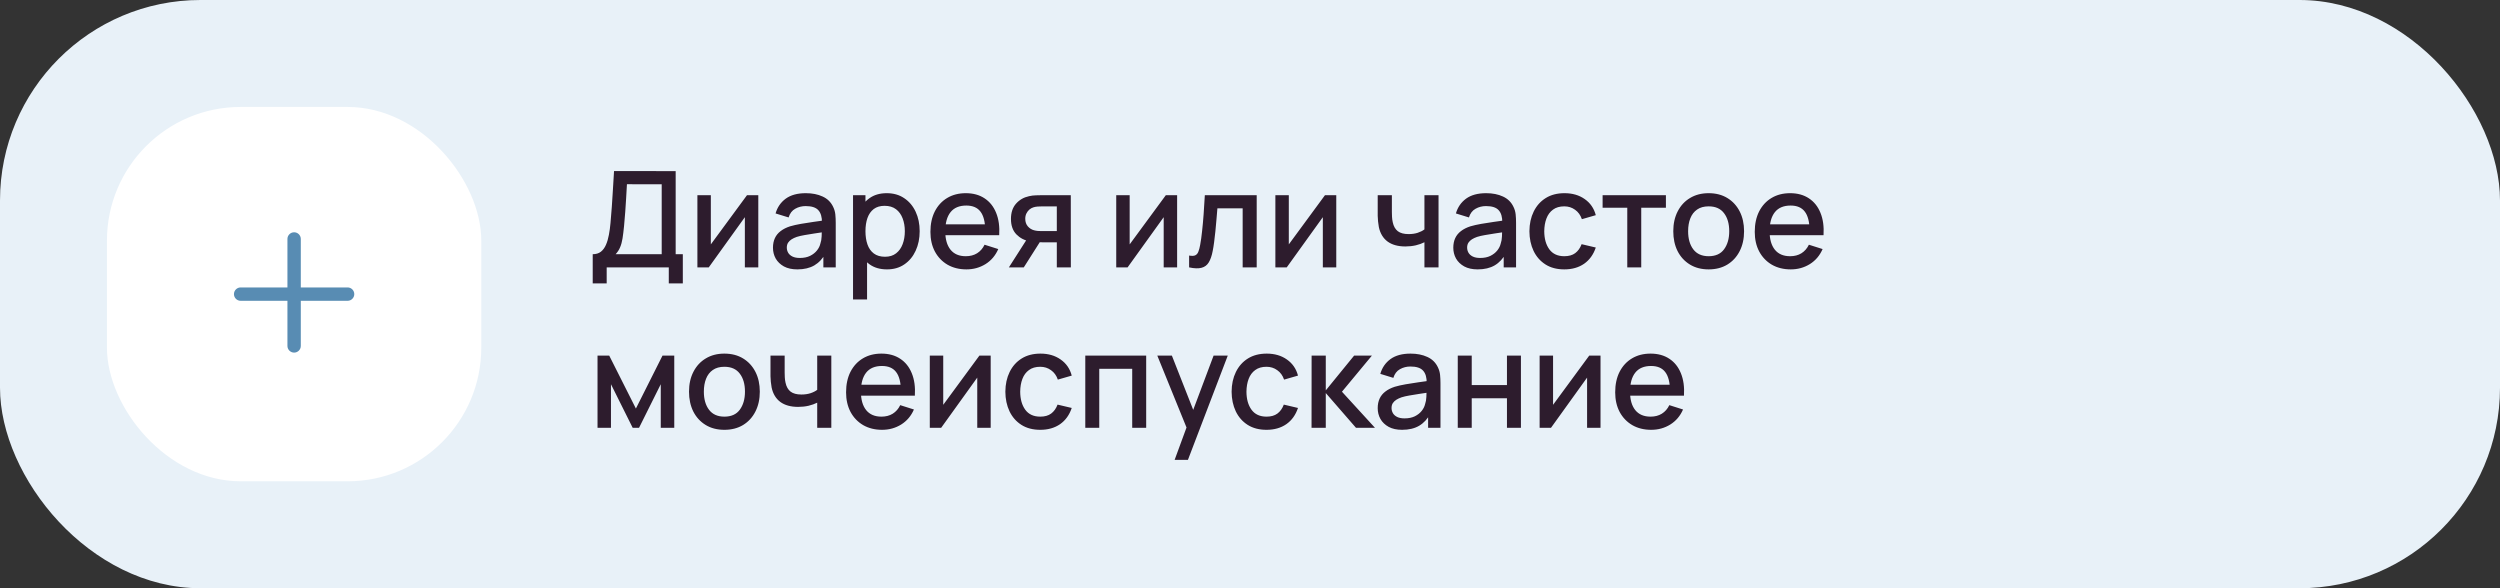
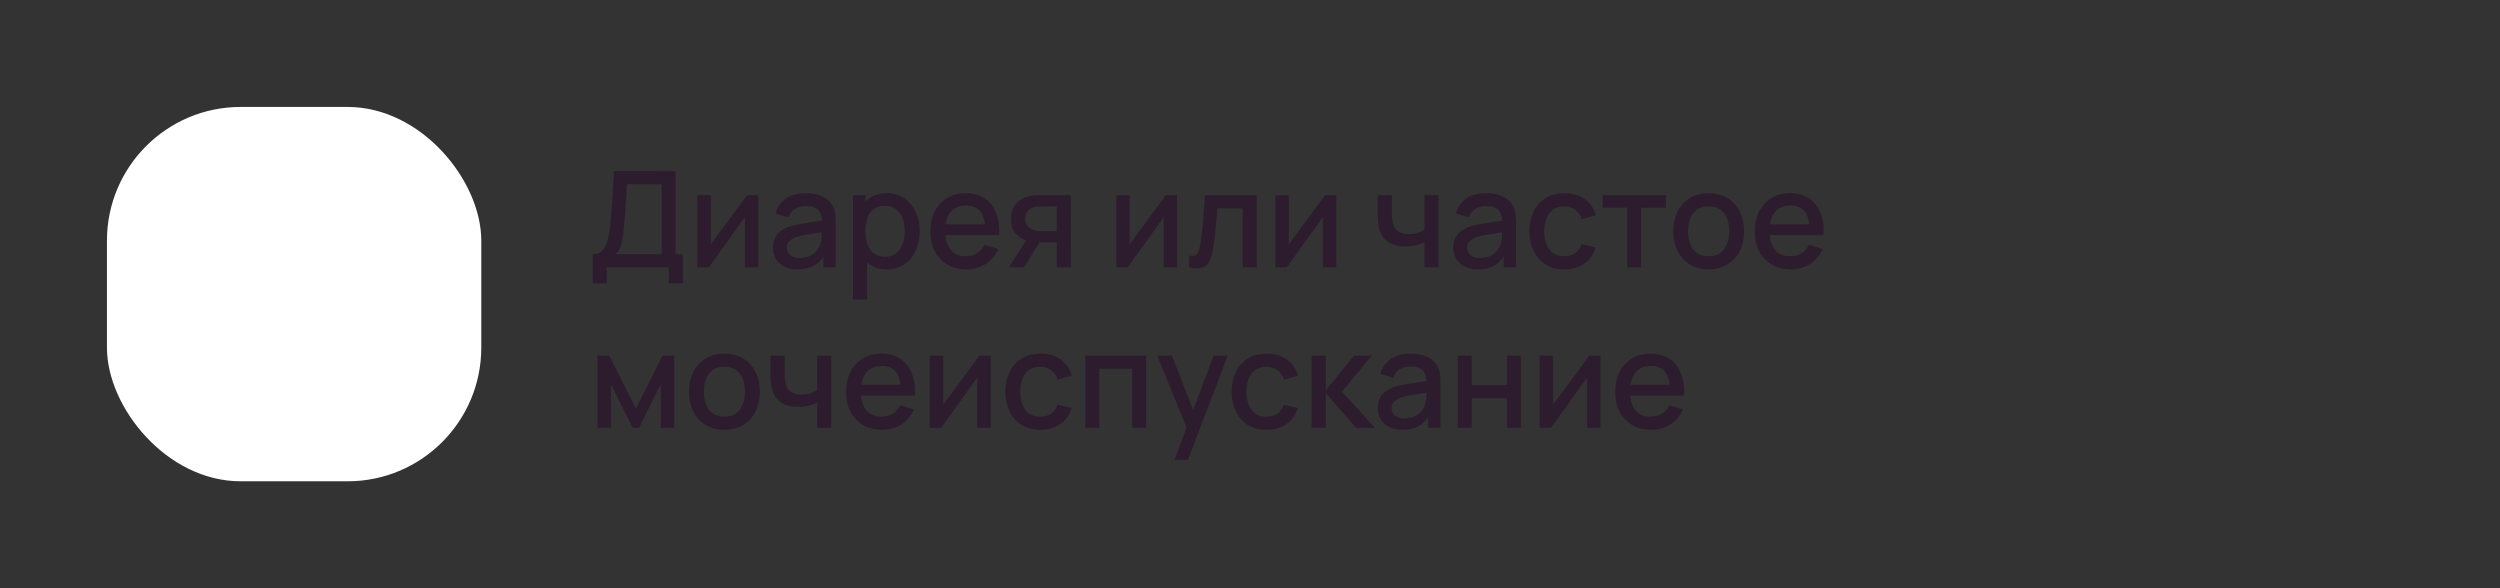
<svg xmlns="http://www.w3.org/2000/svg" width="374" height="88" viewBox="0 0 374 88" fill="none">
  <rect x="0" y="0" width="374" height="88" fill="#333333" stroke="none" />
-   <rect width="374" height="88" rx="30" fill="#E8F1F8" />
  <rect x="16" y="16" width="56" height="56" rx="20" fill="white" />
-   <path fill-rule="evenodd" clip-rule="evenodd" d="M45 35.75C45 35.198 44.552 34.75 44 34.75C43.448 34.75 43 35.198 43 35.75V43H36C35.448 43 35 43.448 35 44C35 44.552 35.448 45 36 45H43V51.75C43 52.302 43.448 52.75 44 52.75C44.552 52.75 45 52.302 45 51.75V45H52C52.552 45 53 44.552 53 44C53 43.448 52.552 43 52 43H45V35.75Z" fill="#588CB3" />
  <path d="M88.67 42.4V38.03C89.163 38.03 89.57 37.907 89.89 37.66C90.21 37.407 90.463 37.063 90.65 36.63C90.843 36.19 90.99 35.69 91.09 35.13C91.197 34.57 91.277 33.98 91.33 33.36C91.41 32.52 91.477 31.7 91.53 30.9C91.59 30.093 91.643 29.26 91.69 28.4C91.743 27.54 91.8 26.603 91.86 25.59L101.08 25.6V38.03H102.15V42.4H100.05V40H90.76V42.4H88.67ZM92.1 38.03H98.99V27.57L93.79 27.56C93.743 28.293 93.703 28.99 93.67 29.65C93.637 30.31 93.593 30.977 93.54 31.65C93.493 32.317 93.433 33.033 93.36 33.8C93.287 34.533 93.21 35.157 93.13 35.67C93.05 36.177 92.93 36.617 92.77 36.99C92.617 37.363 92.393 37.71 92.1 38.03ZM113.441 29.2V40H111.431V32.49L106.031 40H104.331V29.2H106.341V36.56L111.751 29.2H113.441ZM119.286 40.3C118.486 40.3 117.816 40.153 117.276 39.86C116.736 39.56 116.326 39.167 116.046 38.68C115.773 38.187 115.636 37.647 115.636 37.06C115.636 36.513 115.733 36.033 115.926 35.62C116.119 35.207 116.406 34.857 116.786 34.57C117.166 34.277 117.633 34.04 118.186 33.86C118.666 33.72 119.209 33.597 119.816 33.49C120.423 33.383 121.059 33.283 121.726 33.19C122.399 33.097 123.066 33.003 123.726 32.91L122.966 33.33C122.979 32.483 122.799 31.857 122.426 31.45C122.059 31.037 121.426 30.83 120.526 30.83C119.959 30.83 119.439 30.963 118.966 31.23C118.493 31.49 118.163 31.923 117.976 32.53L116.026 31.93C116.293 31.003 116.799 30.267 117.546 29.72C118.299 29.173 119.299 28.9 120.546 28.9C121.513 28.9 122.353 29.067 123.066 29.4C123.786 29.727 124.313 30.247 124.646 30.96C124.819 31.313 124.926 31.687 124.966 32.08C125.006 32.473 125.026 32.897 125.026 33.35V40H123.176V37.53L123.536 37.85C123.089 38.677 122.519 39.293 121.826 39.7C121.139 40.1 120.293 40.3 119.286 40.3ZM119.656 38.59C120.249 38.59 120.759 38.487 121.186 38.28C121.613 38.067 121.956 37.797 122.216 37.47C122.476 37.143 122.646 36.803 122.726 36.45C122.839 36.13 122.903 35.77 122.916 35.37C122.936 34.97 122.946 34.65 122.946 34.41L123.626 34.66C122.966 34.76 122.366 34.85 121.826 34.93C121.286 35.01 120.796 35.09 120.356 35.17C119.923 35.243 119.536 35.333 119.196 35.44C118.909 35.54 118.653 35.66 118.426 35.8C118.206 35.94 118.029 36.11 117.896 36.31C117.769 36.51 117.706 36.753 117.706 37.04C117.706 37.32 117.776 37.58 117.916 37.82C118.056 38.053 118.269 38.24 118.556 38.38C118.843 38.52 119.209 38.59 119.656 38.59ZM132.693 40.3C131.659 40.3 130.793 40.05 130.093 39.55C129.393 39.043 128.863 38.36 128.503 37.5C128.143 36.64 127.963 35.67 127.963 34.59C127.963 33.51 128.139 32.54 128.493 31.68C128.853 30.82 129.379 30.143 130.073 29.65C130.773 29.15 131.633 28.9 132.653 28.9C133.666 28.9 134.539 29.15 135.273 29.65C136.013 30.143 136.583 30.82 136.983 31.68C137.383 32.533 137.583 33.503 137.583 34.59C137.583 35.67 137.383 36.643 136.983 37.51C136.589 38.37 136.026 39.05 135.293 39.55C134.566 40.05 133.699 40.3 132.693 40.3ZM127.613 44.8V29.2H129.473V36.97H129.713V44.8H127.613ZM132.403 38.41C133.069 38.41 133.619 38.24 134.053 37.9C134.493 37.56 134.819 37.103 135.033 36.53C135.253 35.95 135.363 35.303 135.363 34.59C135.363 33.883 135.253 33.243 135.033 32.67C134.819 32.097 134.489 31.64 134.043 31.3C133.596 30.96 133.026 30.79 132.333 30.79C131.679 30.79 131.139 30.95 130.713 31.27C130.293 31.59 129.979 32.037 129.773 32.61C129.573 33.183 129.473 33.843 129.473 34.59C129.473 35.337 129.573 35.997 129.773 36.57C129.973 37.143 130.289 37.593 130.723 37.92C131.156 38.247 131.716 38.41 132.403 38.41ZM144.581 40.3C143.507 40.3 142.564 40.067 141.751 39.6C140.944 39.127 140.314 38.47 139.861 37.63C139.414 36.783 139.191 35.803 139.191 34.69C139.191 33.51 139.411 32.487 139.851 31.62C140.297 30.753 140.917 30.083 141.711 29.61C142.504 29.137 143.427 28.9 144.481 28.9C145.581 28.9 146.517 29.157 147.291 29.67C148.064 30.177 148.641 30.9 149.021 31.84C149.407 32.78 149.561 33.897 149.481 35.19H147.391V34.43C147.377 33.177 147.137 32.25 146.671 31.65C146.211 31.05 145.507 30.75 144.561 30.75C143.514 30.75 142.727 31.08 142.201 31.74C141.674 32.4 141.411 33.353 141.411 34.6C141.411 35.787 141.674 36.707 142.201 37.36C142.727 38.007 143.487 38.33 144.481 38.33C145.134 38.33 145.697 38.183 146.171 37.89C146.651 37.59 147.024 37.163 147.291 36.61L149.341 37.26C148.921 38.227 148.284 38.977 147.431 39.51C146.577 40.037 145.627 40.3 144.581 40.3ZM140.731 35.19V33.56H148.441V35.19H140.731ZM158.099 40V36.25H155.959C155.706 36.25 155.402 36.24 155.049 36.22C154.702 36.2 154.376 36.163 154.069 36.11C153.262 35.963 152.589 35.613 152.049 35.06C151.509 34.5 151.239 33.73 151.239 32.75C151.239 31.803 151.492 31.043 151.999 30.47C152.512 29.89 153.162 29.517 153.949 29.35C154.289 29.27 154.636 29.227 154.989 29.22C155.349 29.207 155.652 29.2 155.899 29.2H160.189L160.199 40H158.099ZM150.929 40L153.659 35.73H155.869L153.159 40H150.929ZM155.779 34.57H158.099V30.88H155.779C155.632 30.88 155.452 30.887 155.239 30.9C155.026 30.913 154.819 30.95 154.619 31.01C154.412 31.07 154.212 31.177 154.019 31.33C153.832 31.483 153.679 31.68 153.559 31.92C153.439 32.153 153.379 32.423 153.379 32.73C153.379 33.19 153.509 33.57 153.769 33.87C154.029 34.163 154.339 34.357 154.699 34.45C154.892 34.503 155.086 34.537 155.279 34.55C155.472 34.563 155.639 34.57 155.779 34.57ZM176.098 29.2V40H174.088V32.49L168.688 40H166.988V29.2H168.998V36.56L174.408 29.2H176.098ZM177.892 40V38.23C178.292 38.303 178.596 38.293 178.802 38.2C179.016 38.1 179.172 37.92 179.272 37.66C179.379 37.4 179.469 37.063 179.542 36.65C179.656 36.043 179.752 35.353 179.832 34.58C179.919 33.8 179.996 32.957 180.062 32.05C180.129 31.143 180.189 30.193 180.242 29.2H188.002V40H185.902V31.17H182.122C182.082 31.697 182.036 32.257 181.982 32.85C181.936 33.437 181.882 34.02 181.822 34.6C181.762 35.18 181.699 35.723 181.632 36.23C181.566 36.737 181.496 37.17 181.422 37.53C181.289 38.25 181.092 38.823 180.832 39.25C180.579 39.67 180.219 39.94 179.752 40.06C179.286 40.187 178.666 40.167 177.892 40ZM199.906 29.2V40H197.896V32.49L192.496 40H190.796V29.2H192.806V36.56L198.216 29.2H199.906ZM213.095 40V36.24C212.728 36.427 212.298 36.58 211.805 36.7C211.311 36.813 210.791 36.87 210.245 36.87C209.138 36.87 208.248 36.623 207.575 36.13C206.908 35.63 206.475 34.91 206.275 33.97C206.221 33.69 206.181 33.403 206.155 33.11C206.128 32.81 206.111 32.537 206.105 32.29C206.105 32.043 206.105 31.86 206.105 31.74V29.2H208.225V31.74C208.225 31.913 208.231 32.143 208.245 32.43C208.258 32.71 208.295 32.983 208.355 33.25C208.481 33.85 208.735 34.297 209.115 34.59C209.495 34.877 210.031 35.02 210.725 35.02C211.225 35.02 211.675 34.957 212.075 34.83C212.481 34.697 212.821 34.527 213.095 34.32V29.2H215.205V40H213.095ZM221.063 40.3C220.263 40.3 219.593 40.153 219.053 39.86C218.513 39.56 218.103 39.167 217.823 38.68C217.55 38.187 217.413 37.647 217.413 37.06C217.413 36.513 217.51 36.033 217.703 35.62C217.897 35.207 218.183 34.857 218.563 34.57C218.943 34.277 219.41 34.04 219.963 33.86C220.443 33.72 220.987 33.597 221.593 33.49C222.2 33.383 222.837 33.283 223.503 33.19C224.177 33.097 224.843 33.003 225.503 32.91L224.743 33.33C224.757 32.483 224.577 31.857 224.203 31.45C223.837 31.037 223.203 30.83 222.303 30.83C221.737 30.83 221.217 30.963 220.743 31.23C220.27 31.49 219.94 31.923 219.753 32.53L217.803 31.93C218.07 31.003 218.577 30.267 219.323 29.72C220.077 29.173 221.077 28.9 222.323 28.9C223.29 28.9 224.13 29.067 224.843 29.4C225.563 29.727 226.09 30.247 226.423 30.96C226.597 31.313 226.703 31.687 226.743 32.08C226.783 32.473 226.803 32.897 226.803 33.35V40H224.953V37.53L225.313 37.85C224.867 38.677 224.297 39.293 223.603 39.7C222.917 40.1 222.07 40.3 221.063 40.3ZM221.433 38.59C222.027 38.59 222.537 38.487 222.963 38.28C223.39 38.067 223.733 37.797 223.993 37.47C224.253 37.143 224.423 36.803 224.503 36.45C224.617 36.13 224.68 35.77 224.693 35.37C224.713 34.97 224.723 34.65 224.723 34.41L225.403 34.66C224.743 34.76 224.143 34.85 223.603 34.93C223.063 35.01 222.573 35.09 222.133 35.17C221.7 35.243 221.313 35.333 220.973 35.44C220.687 35.54 220.43 35.66 220.203 35.8C219.983 35.94 219.807 36.11 219.673 36.31C219.547 36.51 219.483 36.753 219.483 37.04C219.483 37.32 219.553 37.58 219.693 37.82C219.833 38.053 220.047 38.24 220.333 38.38C220.62 38.52 220.987 38.59 221.433 38.59ZM234.02 40.3C232.913 40.3 231.973 40.053 231.2 39.56C230.427 39.067 229.833 38.39 229.42 37.53C229.013 36.67 228.807 35.693 228.8 34.6C228.807 33.487 229.02 32.503 229.44 31.65C229.86 30.79 230.46 30.117 231.24 29.63C232.02 29.143 232.957 28.9 234.05 28.9C235.23 28.9 236.237 29.193 237.07 29.78C237.91 30.367 238.463 31.17 238.73 32.19L236.65 32.79C236.443 32.183 236.103 31.713 235.63 31.38C235.163 31.04 234.627 30.87 234.02 30.87C233.333 30.87 232.77 31.033 232.33 31.36C231.89 31.68 231.563 32.12 231.35 32.68C231.137 33.24 231.027 33.88 231.02 34.6C231.027 35.713 231.28 36.613 231.78 37.3C232.287 37.987 233.033 38.33 234.02 38.33C234.693 38.33 235.237 38.177 235.65 37.87C236.07 37.557 236.39 37.11 236.61 36.53L238.73 37.03C238.377 38.083 237.793 38.893 236.98 39.46C236.167 40.02 235.18 40.3 234.02 40.3ZM243.44 40V31.08H239.75V29.2H249.22V31.08H245.53V40H243.44ZM255.613 40.3C254.533 40.3 253.597 40.057 252.803 39.57C252.01 39.083 251.397 38.413 250.963 37.56C250.537 36.7 250.323 35.71 250.323 34.59C250.323 33.463 250.543 32.473 250.983 31.62C251.423 30.76 252.04 30.093 252.833 29.62C253.627 29.14 254.553 28.9 255.613 28.9C256.693 28.9 257.63 29.143 258.423 29.63C259.217 30.117 259.83 30.787 260.263 31.64C260.697 32.493 260.913 33.477 260.913 34.59C260.913 35.717 260.693 36.71 260.253 37.57C259.82 38.423 259.207 39.093 258.413 39.58C257.62 40.06 256.687 40.3 255.613 40.3ZM255.613 38.33C256.647 38.33 257.417 37.983 257.923 37.29C258.437 36.59 258.693 35.69 258.693 34.59C258.693 33.463 258.433 32.563 257.913 31.89C257.4 31.21 256.633 30.87 255.613 30.87C254.913 30.87 254.337 31.03 253.883 31.35C253.43 31.663 253.093 32.1 252.873 32.66C252.653 33.213 252.543 33.857 252.543 34.59C252.543 35.723 252.803 36.63 253.323 37.31C253.843 37.99 254.607 38.33 255.613 38.33ZM267.901 40.3C266.828 40.3 265.884 40.067 265.071 39.6C264.264 39.127 263.634 38.47 263.181 37.63C262.734 36.783 262.511 35.803 262.511 34.69C262.511 33.51 262.731 32.487 263.171 31.62C263.618 30.753 264.238 30.083 265.031 29.61C265.824 29.137 266.748 28.9 267.801 28.9C268.901 28.9 269.838 29.157 270.611 29.67C271.384 30.177 271.961 30.9 272.341 31.84C272.728 32.78 272.881 33.897 272.801 35.19H270.711V34.43C270.698 33.177 270.458 32.25 269.991 31.65C269.531 31.05 268.828 30.75 267.881 30.75C266.834 30.75 266.048 31.08 265.521 31.74C264.994 32.4 264.731 33.353 264.731 34.6C264.731 35.787 264.994 36.707 265.521 37.36C266.048 38.007 266.808 38.33 267.801 38.33C268.454 38.33 269.018 38.183 269.491 37.89C269.971 37.59 270.344 37.163 270.611 36.61L272.661 37.26C272.241 38.227 271.604 38.977 270.751 39.51C269.898 40.037 268.948 40.3 267.901 40.3ZM264.051 35.19V33.56H271.761V35.19H264.051ZM89.39 64V53.2H91.14L95.13 61.12L99.11 53.2H100.87V64H98.85V57.48L95.6 64H94.65L91.4 57.48V64H89.39ZM108.367 64.3C107.287 64.3 106.351 64.057 105.557 63.57C104.764 63.083 104.151 62.413 103.717 61.56C103.291 60.7 103.077 59.71 103.077 58.59C103.077 57.463 103.297 56.473 103.737 55.62C104.177 54.76 104.794 54.093 105.587 53.62C106.381 53.14 107.307 52.9 108.367 52.9C109.447 52.9 110.384 53.143 111.177 53.63C111.971 54.117 112.584 54.787 113.017 55.64C113.451 56.493 113.667 57.477 113.667 58.59C113.667 59.717 113.447 60.71 113.007 61.57C112.574 62.423 111.961 63.093 111.167 63.58C110.374 64.06 109.441 64.3 108.367 64.3ZM108.367 62.33C109.401 62.33 110.171 61.983 110.677 61.29C111.191 60.59 111.447 59.69 111.447 58.59C111.447 57.463 111.187 56.563 110.667 55.89C110.154 55.21 109.387 54.87 108.367 54.87C107.667 54.87 107.091 55.03 106.637 55.35C106.184 55.663 105.847 56.1 105.627 56.66C105.407 57.213 105.297 57.857 105.297 58.59C105.297 59.723 105.557 60.63 106.077 61.31C106.597 61.99 107.361 62.33 108.367 62.33ZM122.255 64V60.24C121.888 60.427 121.458 60.58 120.965 60.7C120.472 60.813 119.952 60.87 119.405 60.87C118.298 60.87 117.408 60.623 116.735 60.13C116.068 59.63 115.635 58.91 115.435 57.97C115.382 57.69 115.342 57.403 115.315 57.11C115.288 56.81 115.272 56.537 115.265 56.29C115.265 56.043 115.265 55.86 115.265 55.74V53.2H117.385V55.74C117.385 55.913 117.392 56.143 117.405 56.43C117.418 56.71 117.455 56.983 117.515 57.25C117.642 57.85 117.895 58.297 118.275 58.59C118.655 58.877 119.192 59.02 119.885 59.02C120.385 59.02 120.835 58.957 121.235 58.83C121.642 58.697 121.982 58.527 122.255 58.32V53.2H124.365V64H122.255ZM131.963 64.3C130.89 64.3 129.947 64.067 129.133 63.6C128.327 63.127 127.697 62.47 127.243 61.63C126.797 60.783 126.573 59.803 126.573 58.69C126.573 57.51 126.793 56.487 127.233 55.62C127.68 54.753 128.3 54.083 129.093 53.61C129.887 53.137 130.81 52.9 131.863 52.9C132.963 52.9 133.9 53.157 134.673 53.67C135.447 54.177 136.023 54.9 136.403 55.84C136.79 56.78 136.943 57.897 136.863 59.19H134.773V58.43C134.76 57.177 134.52 56.25 134.053 55.65C133.593 55.05 132.89 54.75 131.943 54.75C130.897 54.75 130.11 55.08 129.583 55.74C129.057 56.4 128.793 57.353 128.793 58.6C128.793 59.787 129.057 60.707 129.583 61.36C130.11 62.007 130.87 62.33 131.863 62.33C132.517 62.33 133.08 62.183 133.553 61.89C134.033 61.59 134.407 61.163 134.673 60.61L136.723 61.26C136.303 62.227 135.667 62.977 134.813 63.51C133.96 64.037 133.01 64.3 131.963 64.3ZM128.113 59.19V57.56H135.823V59.19H128.113ZM148.207 53.2V64H146.197V56.49L140.797 64H139.097V53.2H141.107V60.56L146.517 53.2H148.207ZM155.622 64.3C154.515 64.3 153.575 64.053 152.802 63.56C152.028 63.067 151.435 62.39 151.022 61.53C150.615 60.67 150.408 59.693 150.402 58.6C150.408 57.487 150.622 56.503 151.042 55.65C151.462 54.79 152.062 54.117 152.842 53.63C153.622 53.143 154.558 52.9 155.652 52.9C156.832 52.9 157.838 53.193 158.672 53.78C159.512 54.367 160.065 55.17 160.332 56.19L158.252 56.79C158.045 56.183 157.705 55.713 157.232 55.38C156.765 55.04 156.228 54.87 155.622 54.87C154.935 54.87 154.372 55.033 153.932 55.36C153.492 55.68 153.165 56.12 152.952 56.68C152.738 57.24 152.628 57.88 152.622 58.6C152.628 59.713 152.882 60.613 153.382 61.3C153.888 61.987 154.635 62.33 155.622 62.33C156.295 62.33 156.838 62.177 157.252 61.87C157.672 61.557 157.992 61.11 158.212 60.53L160.332 61.03C159.978 62.083 159.395 62.893 158.582 63.46C157.768 64.02 156.782 64.3 155.622 64.3ZM162.359 64V53.2H171.469V64H169.379V55.17H164.449V64H162.359ZM175.723 68.8L177.813 63.11L177.843 64.79L173.133 53.2H175.313L178.833 62.15H178.193L181.553 53.2H183.673L177.713 68.8H175.723ZM189.469 64.3C188.363 64.3 187.423 64.053 186.649 63.56C185.876 63.067 185.283 62.39 184.869 61.53C184.463 60.67 184.256 59.693 184.249 58.6C184.256 57.487 184.469 56.503 184.889 55.65C185.309 54.79 185.909 54.117 186.689 53.63C187.469 53.143 188.406 52.9 189.499 52.9C190.679 52.9 191.686 53.193 192.519 53.78C193.359 54.367 193.913 55.17 194.179 56.19L192.099 56.79C191.893 56.183 191.553 55.713 191.079 55.38C190.613 55.04 190.076 54.87 189.469 54.87C188.783 54.87 188.219 55.033 187.779 55.36C187.339 55.68 187.013 56.12 186.799 56.68C186.586 57.24 186.476 57.88 186.469 58.6C186.476 59.713 186.729 60.613 187.229 61.3C187.736 61.987 188.483 62.33 189.469 62.33C190.143 62.33 190.686 62.177 191.099 61.87C191.519 61.557 191.839 61.11 192.059 60.53L194.179 61.03C193.826 62.083 193.243 62.893 192.429 63.46C191.616 64.02 190.629 64.3 189.469 64.3ZM196.206 64L196.216 53.2H198.336V58.4L202.576 53.2H205.236L200.756 58.6L205.696 64H202.856L198.336 58.8V64H196.206ZM209.755 64.3C208.955 64.3 208.285 64.153 207.745 63.86C207.205 63.56 206.795 63.167 206.515 62.68C206.241 62.187 206.105 61.647 206.105 61.06C206.105 60.513 206.201 60.033 206.395 59.62C206.588 59.207 206.875 58.857 207.255 58.57C207.635 58.277 208.101 58.04 208.655 57.86C209.135 57.72 209.678 57.597 210.285 57.49C210.891 57.383 211.528 57.283 212.195 57.19C212.868 57.097 213.535 57.003 214.195 56.91L213.435 57.33C213.448 56.483 213.268 55.857 212.895 55.45C212.528 55.037 211.895 54.83 210.995 54.83C210.428 54.83 209.908 54.963 209.435 55.23C208.961 55.49 208.631 55.923 208.445 56.53L206.495 55.93C206.761 55.003 207.268 54.267 208.015 53.72C208.768 53.173 209.768 52.9 211.015 52.9C211.981 52.9 212.821 53.067 213.535 53.4C214.255 53.727 214.781 54.247 215.115 54.96C215.288 55.313 215.395 55.687 215.435 56.08C215.475 56.473 215.495 56.897 215.495 57.35V64H213.645V61.53L214.005 61.85C213.558 62.677 212.988 63.293 212.295 63.7C211.608 64.1 210.761 64.3 209.755 64.3ZM210.125 62.59C210.718 62.59 211.228 62.487 211.655 62.28C212.081 62.067 212.425 61.797 212.685 61.47C212.945 61.143 213.115 60.803 213.195 60.45C213.308 60.13 213.371 59.77 213.385 59.37C213.405 58.97 213.415 58.65 213.415 58.41L214.095 58.66C213.435 58.76 212.835 58.85 212.295 58.93C211.755 59.01 211.265 59.09 210.825 59.17C210.391 59.243 210.005 59.333 209.665 59.44C209.378 59.54 209.121 59.66 208.895 59.8C208.675 59.94 208.498 60.11 208.365 60.31C208.238 60.51 208.175 60.753 208.175 61.04C208.175 61.32 208.245 61.58 208.385 61.82C208.525 62.053 208.738 62.24 209.025 62.38C209.311 62.52 209.678 62.59 210.125 62.59ZM218.081 64V53.2H220.171V57.61H225.441V53.2H227.531V64H225.441V59.58H220.171V64H218.081ZM239.438 53.2V64H237.428V56.49L232.028 64H230.328V53.2H232.338V60.56L237.748 53.2H239.438ZM247.022 64.3C245.949 64.3 245.005 64.067 244.192 63.6C243.385 63.127 242.755 62.47 242.302 61.63C241.855 60.783 241.632 59.803 241.632 58.69C241.632 57.51 241.852 56.487 242.292 55.62C242.739 54.753 243.359 54.083 244.152 53.61C244.945 53.137 245.869 52.9 246.922 52.9C248.022 52.9 248.959 53.157 249.732 53.67C250.505 54.177 251.082 54.9 251.462 55.84C251.849 56.78 252.002 57.897 251.922 59.19H249.832V58.43C249.819 57.177 249.579 56.25 249.112 55.65C248.652 55.05 247.949 54.75 247.002 54.75C245.955 54.75 245.169 55.08 244.642 55.74C244.115 56.4 243.852 57.353 243.852 58.6C243.852 59.787 244.115 60.707 244.642 61.36C245.169 62.007 245.929 62.33 246.922 62.33C247.575 62.33 248.139 62.183 248.612 61.89C249.092 61.59 249.465 61.163 249.732 60.61L251.782 61.26C251.362 62.227 250.725 62.977 249.872 63.51C249.019 64.037 248.069 64.3 247.022 64.3ZM243.172 59.19V57.56H250.882V59.19H243.172Z" fill="#2D1C2D" />
</svg>